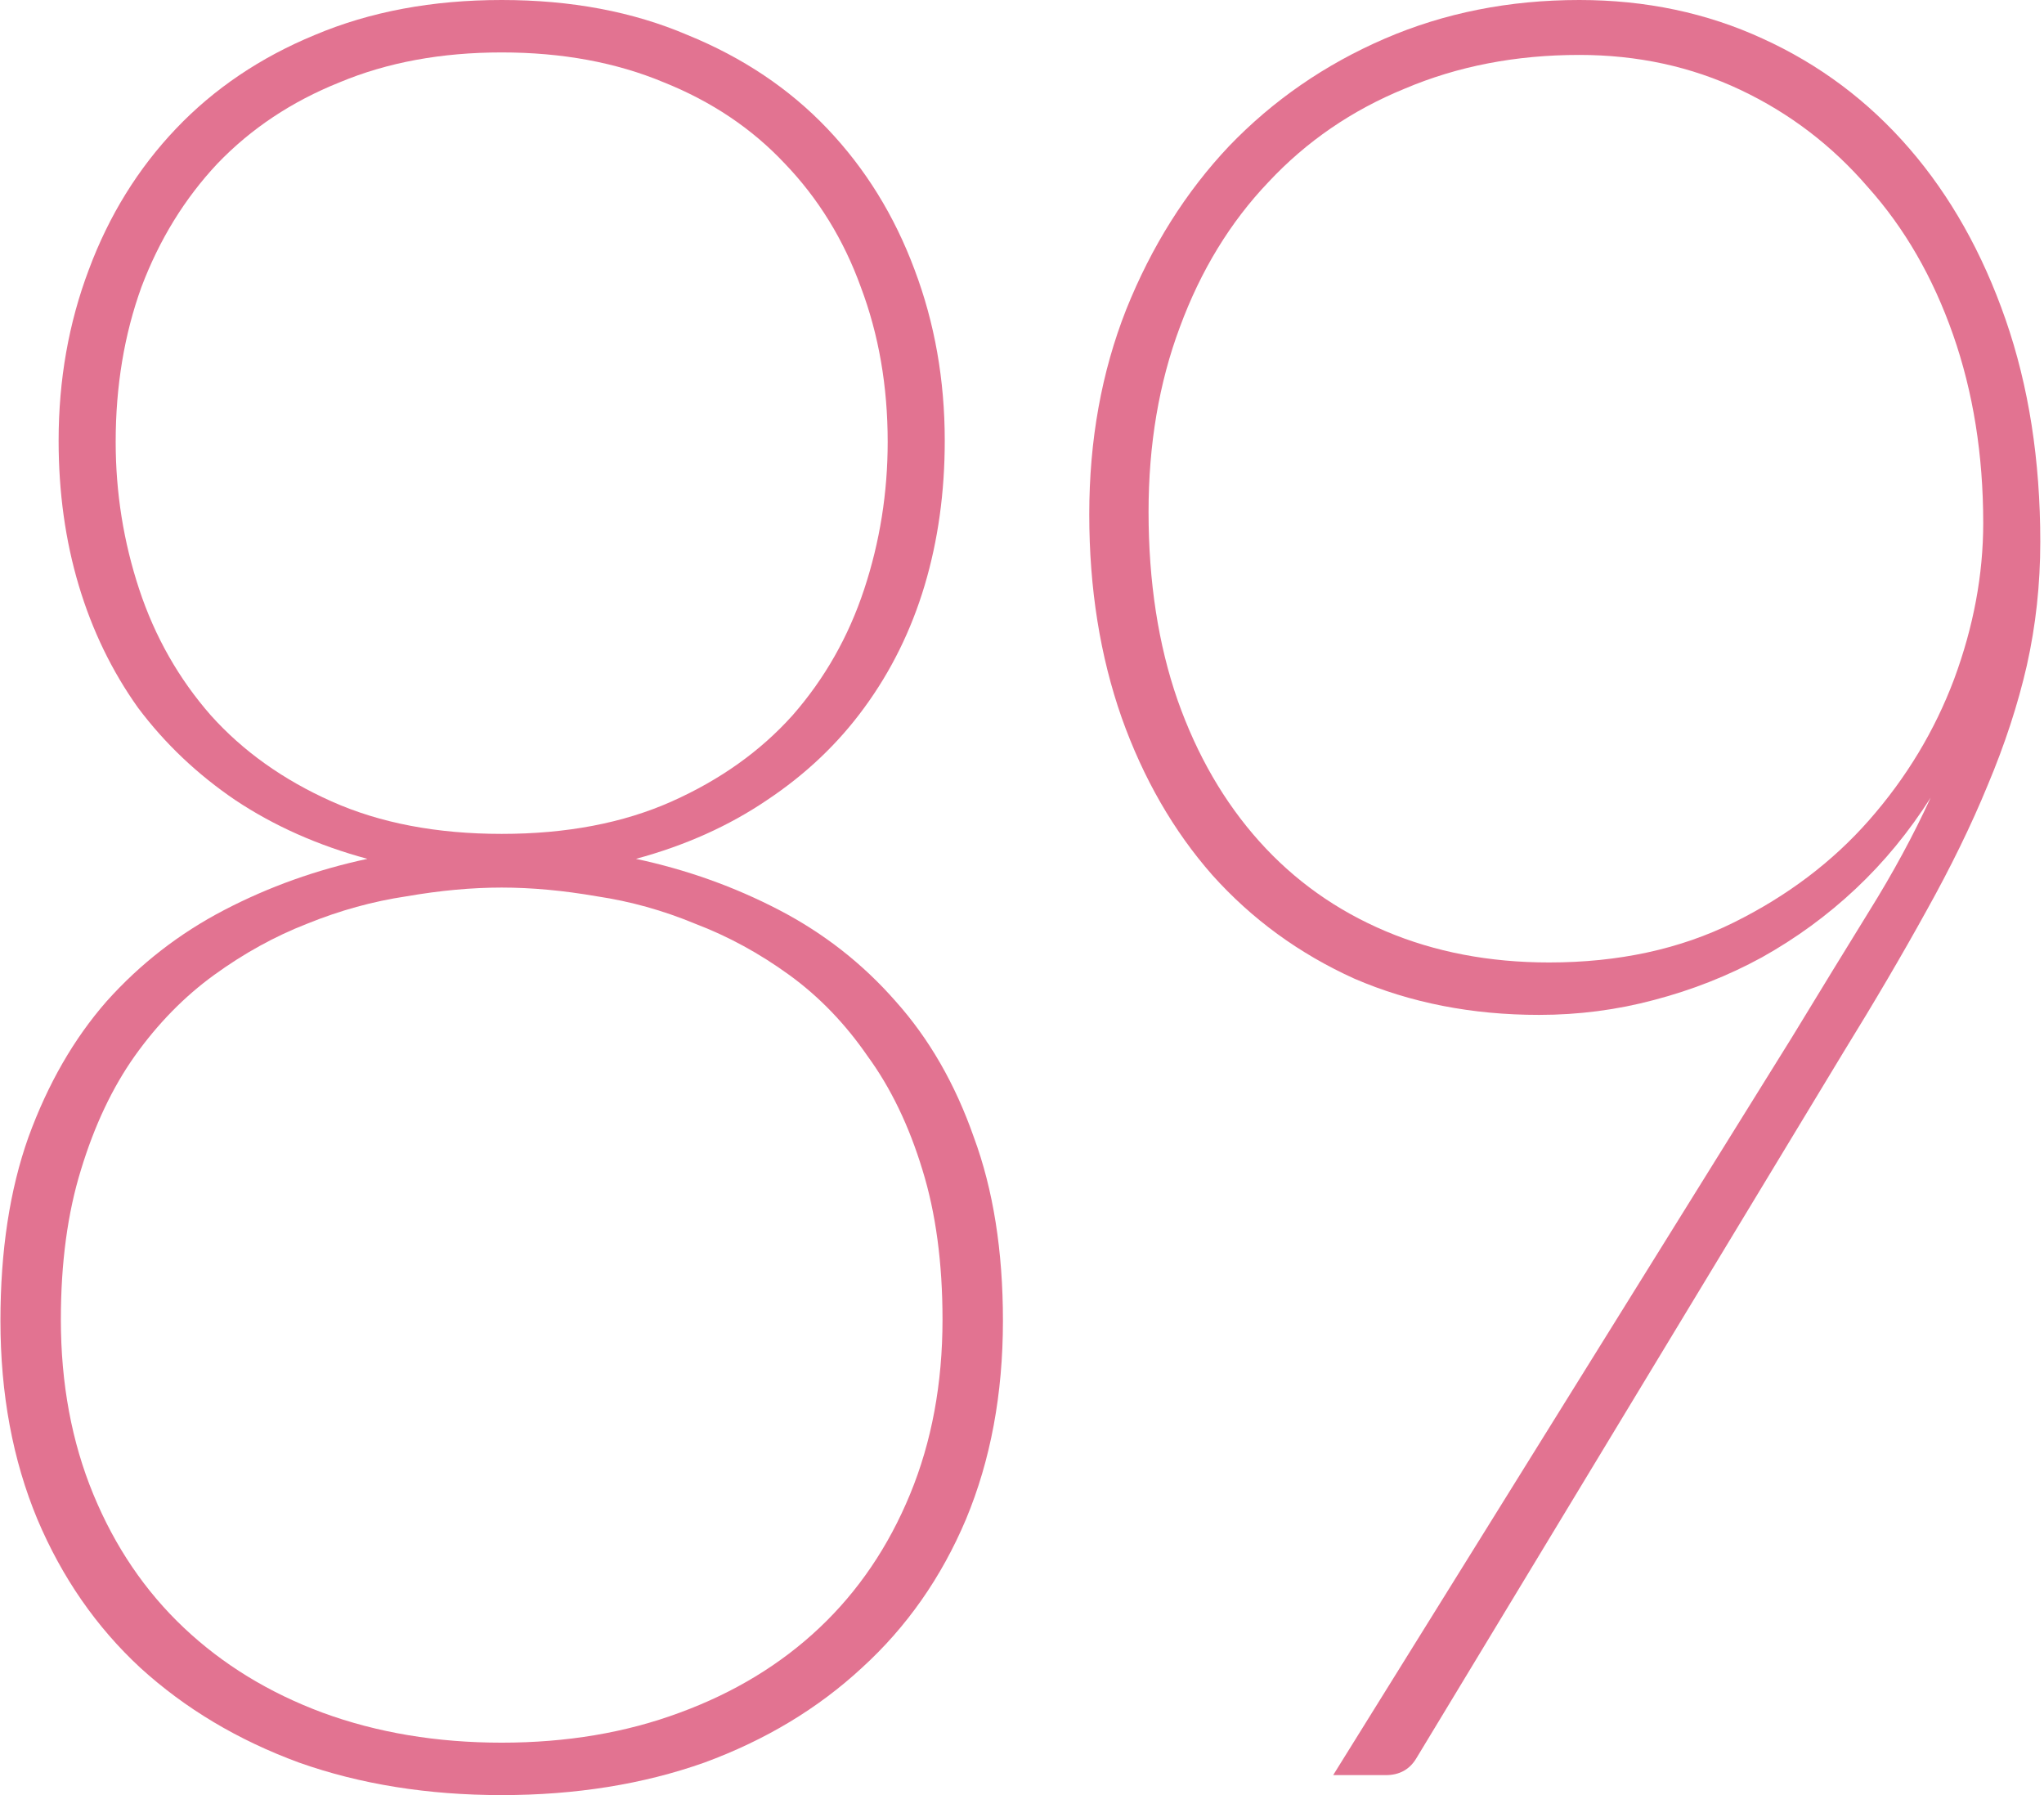
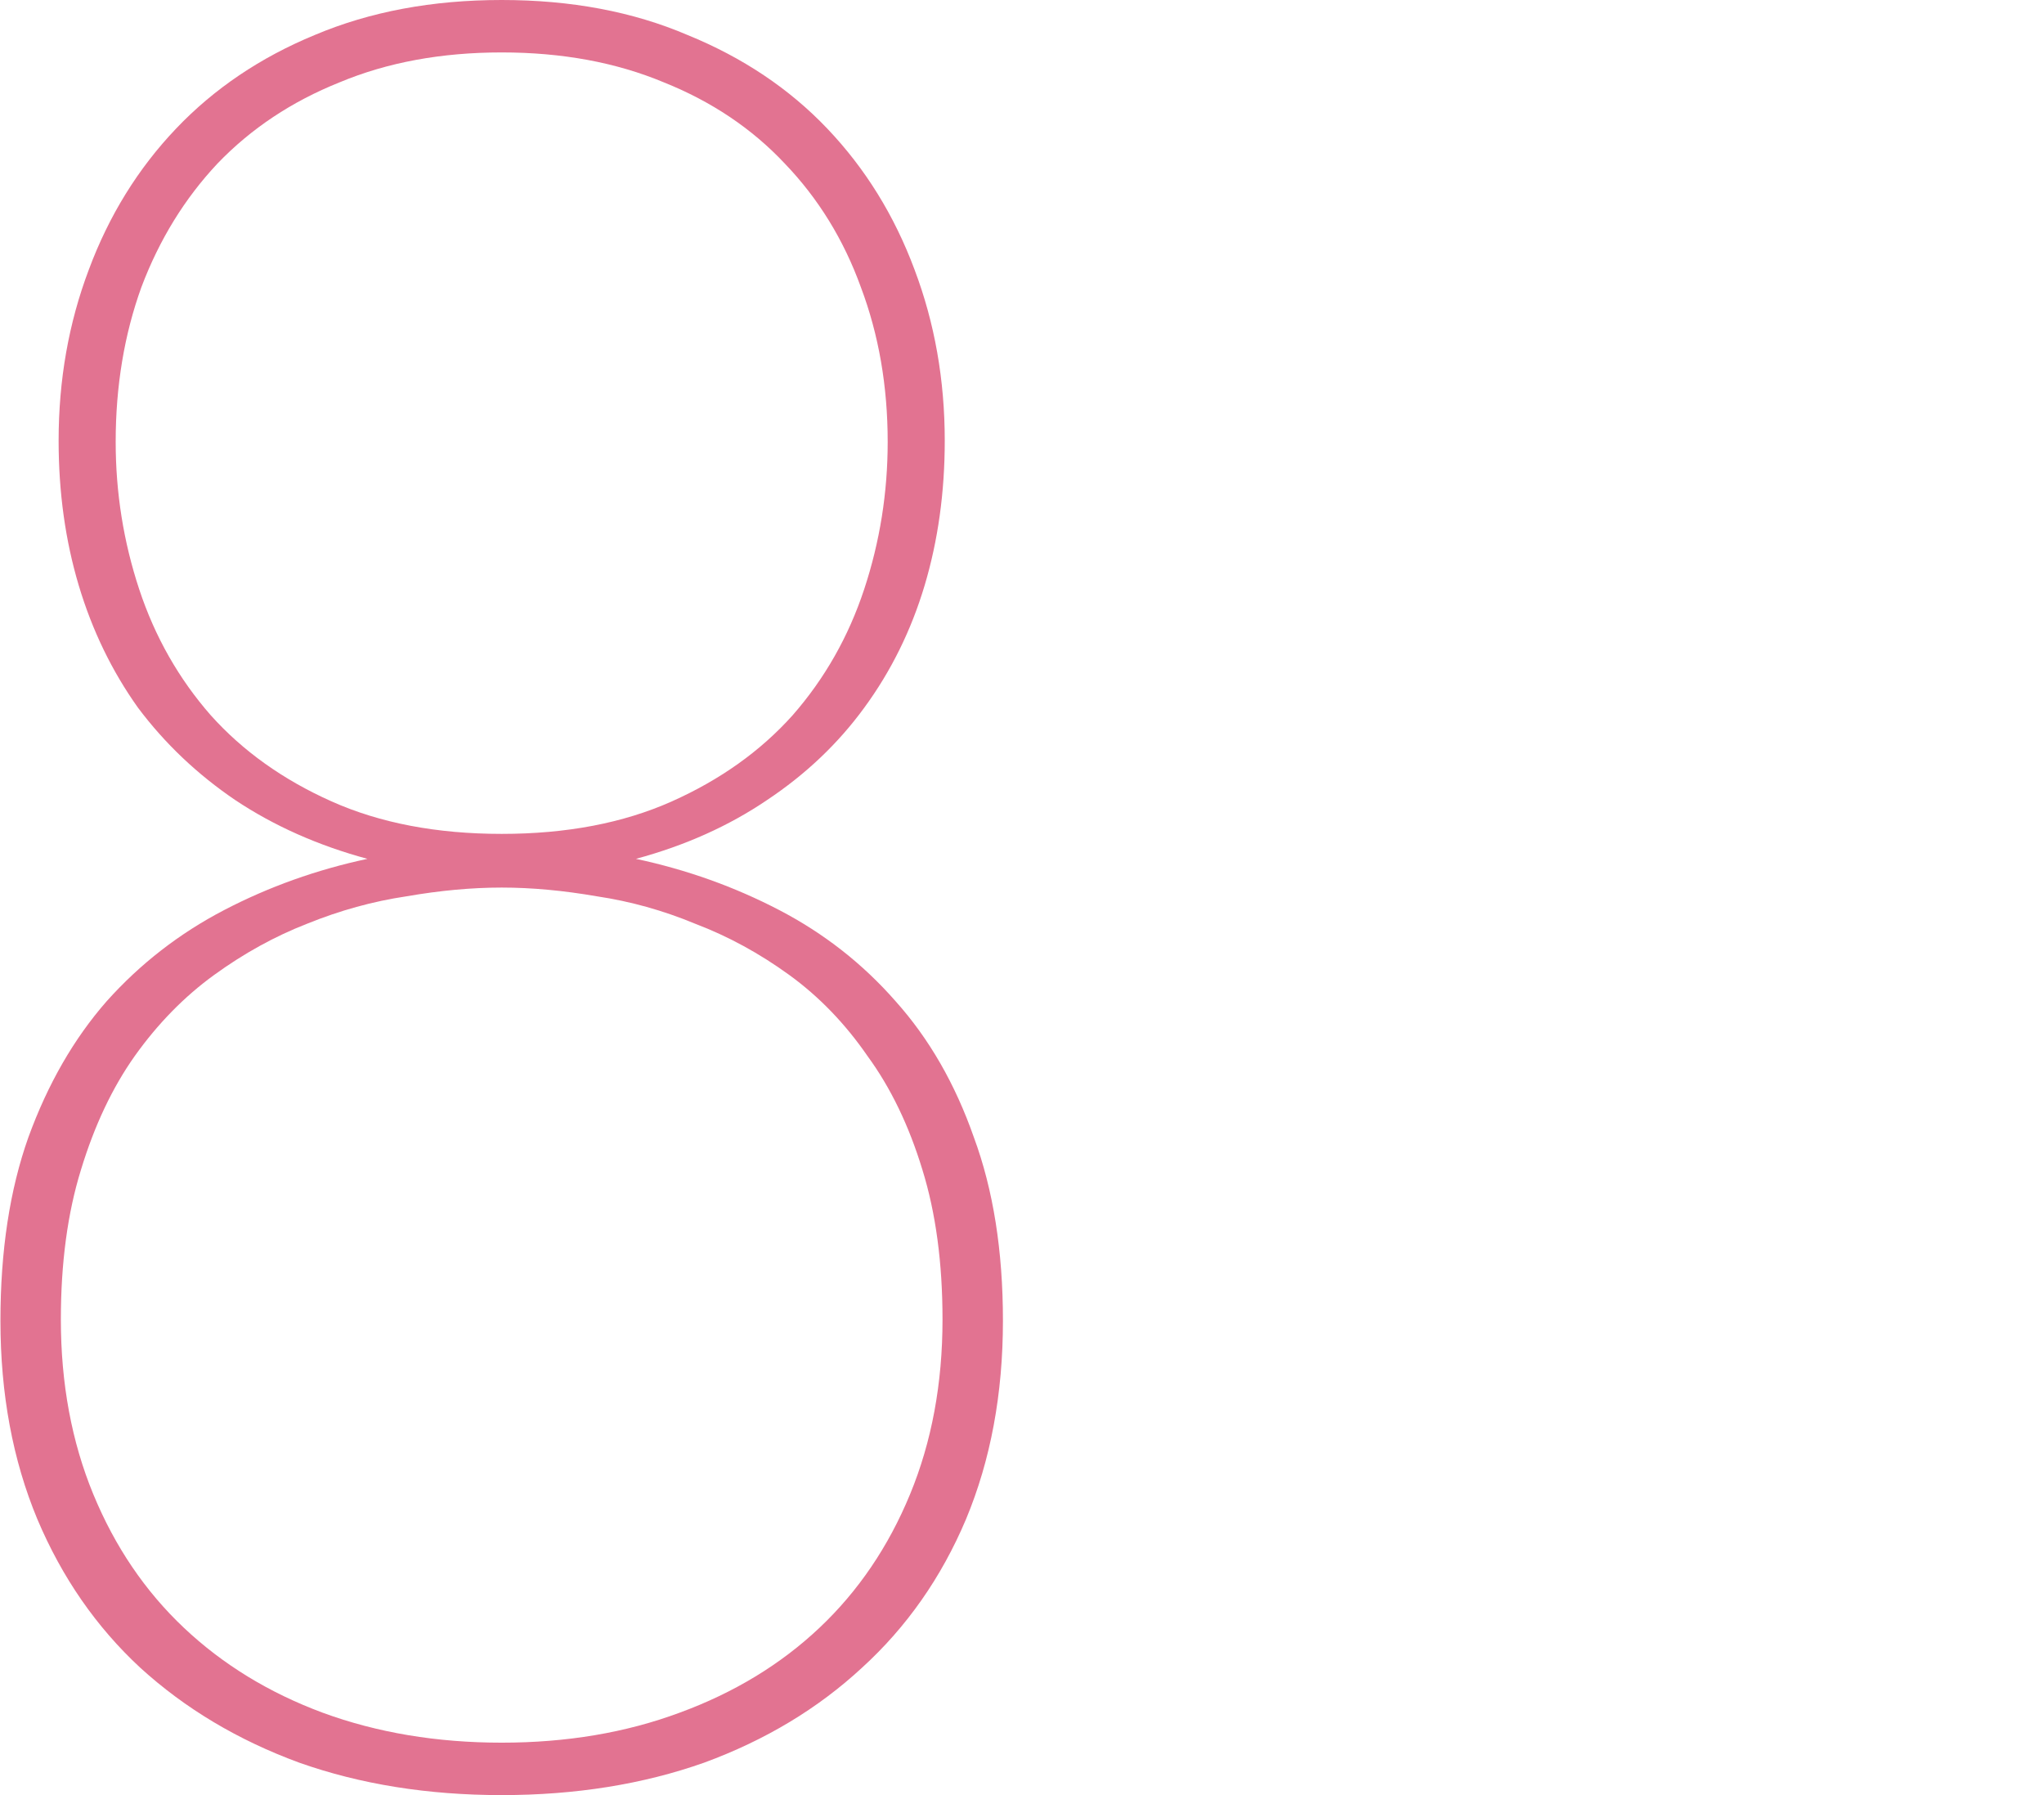
<svg xmlns="http://www.w3.org/2000/svg" width="492" height="432" viewBox="0 0 492 432" fill="none">
  <path d="M120.758 419.382C136.378 419.382 150.652 416.979 163.579 412.172C176.686 407.366 187.907 400.556 197.243 391.744C206.579 382.932 213.851 372.217 219.058 359.599C224.264 346.982 226.868 332.962 226.868 317.541C226.868 303.922 225.252 291.905 222.02 281.491C218.788 270.876 214.389 261.764 208.824 254.153C203.437 246.342 197.153 239.833 189.972 234.626C182.79 229.419 175.249 225.313 167.349 222.309C159.629 219.104 151.729 216.901 143.65 215.7C135.57 214.298 127.94 213.597 120.758 213.597C113.577 213.597 105.946 214.298 97.867 215.7C89.787 216.901 81.798 219.104 73.898 222.309C66.177 225.313 58.727 229.419 51.545 234.626C44.363 239.833 37.989 246.342 32.423 254.153C27.037 261.764 22.728 270.876 19.497 281.491C16.265 291.905 14.649 303.922 14.649 317.541C14.649 332.962 17.252 346.982 22.459 359.599C27.666 372.217 34.937 382.932 44.273 391.744C53.609 400.556 64.741 407.366 77.668 412.172C90.775 416.979 105.138 419.382 120.758 419.382ZM27.845 106.348C27.845 118.565 29.73 130.381 33.501 141.797C37.271 153.213 43.017 163.327 50.737 172.139C58.457 180.751 68.152 187.661 79.823 192.868C91.493 198.075 105.138 200.679 120.758 200.679C136.378 200.679 150.024 198.075 161.694 192.868C173.364 187.661 183.059 180.751 190.78 172.139C198.5 163.327 204.245 153.213 208.016 141.797C211.786 130.381 213.671 118.565 213.671 106.348C213.671 92.929 211.517 80.512 207.208 69.096C203.078 57.68 196.974 47.766 188.895 39.355C180.995 30.943 171.299 24.434 159.809 19.828C148.318 15.021 135.301 12.617 120.758 12.617C106.215 12.617 93.198 15.021 81.708 19.828C70.217 24.434 60.432 30.943 52.353 39.355C44.453 47.766 38.348 57.68 34.039 69.096C29.91 80.512 27.845 92.929 27.845 106.348ZM153.076 206.687C165.285 209.291 176.775 213.396 187.548 219.004C198.32 224.612 207.657 231.922 215.557 240.935C223.636 249.947 229.92 260.862 234.408 273.68C239.077 286.298 241.411 301.018 241.411 317.841C241.411 335.466 238.448 351.388 232.523 365.608C226.598 379.627 218.25 391.544 207.477 401.357C196.884 411.171 184.226 418.782 169.504 424.189C154.781 429.396 138.533 432 120.758 432C102.984 432 86.735 429.396 72.013 424.189C57.29 418.782 44.543 411.171 33.77 401.357C23.177 391.544 14.918 379.627 8.993 365.608C3.068 351.388 0.106 335.466 0.106 317.841C0.106 301.018 2.35 286.298 6.839 273.68C11.507 260.862 17.791 249.947 25.691 240.935C33.77 231.922 43.196 224.612 53.969 219.004C64.741 213.396 76.232 209.291 88.441 206.687C76.591 203.483 65.998 198.776 56.662 192.567C47.505 186.359 39.695 178.949 33.231 170.337C26.948 161.524 22.19 151.711 18.958 140.896C15.726 130.081 14.11 118.465 14.11 106.047C14.11 91.427 16.534 77.708 21.382 64.89C26.229 51.872 33.231 40.556 42.388 30.943C51.545 21.33 62.676 13.819 75.783 8.412C89.069 2.804 104.061 0 120.758 0C137.456 0 152.358 2.804 165.464 8.412C178.75 13.819 189.972 21.33 199.128 30.943C208.285 40.556 215.287 51.872 220.135 64.89C224.982 77.708 227.406 91.427 227.406 106.047C227.406 118.465 225.79 130.081 222.559 140.896C219.327 151.711 214.479 161.524 208.016 170.337C201.732 178.949 193.922 186.359 184.585 192.567C175.429 198.776 164.926 203.483 153.076 206.687Z" fill="#E27391" />
-   <path d="M372.877 231.622C389.575 231.622 404.387 228.417 417.314 222.008C430.241 215.599 441.103 207.388 449.901 197.374C458.878 187.16 465.701 175.844 470.369 163.427C475.037 150.809 477.371 138.292 477.371 125.875C477.371 109.452 474.947 94.331 470.1 80.512C465.252 66.693 458.429 54.876 449.632 45.063C441.014 35.049 430.78 27.238 418.93 21.63C407.08 16.022 394.153 13.218 380.149 13.218C364.888 13.218 350.884 15.922 338.136 21.33C325.389 26.537 314.436 34.047 305.28 43.861C296.123 53.474 289.031 65.09 284.004 78.709C278.977 92.128 276.463 106.949 276.463 123.171C276.463 139.994 278.797 155.115 283.465 168.534C288.134 181.752 294.687 193.068 303.125 202.481C311.564 211.894 321.708 219.104 333.558 224.111C345.408 229.118 358.514 231.622 372.877 231.622ZM431.318 249.647C438.141 238.431 444.335 228.317 449.901 219.305C455.646 210.092 460.584 200.979 464.713 191.967C459.507 200.178 453.492 207.488 446.669 213.897C439.847 220.306 432.306 225.814 424.047 230.42C415.968 234.826 407.35 238.231 398.193 240.634C389.216 243.038 379.969 244.239 370.454 244.239C354.295 244.239 339.483 241.335 326.017 235.527C312.731 229.519 301.33 221.207 291.814 210.592C282.478 199.978 275.207 187.36 270 172.74C264.793 157.919 262.19 141.597 262.19 123.772C262.19 105.947 265.152 89.524 271.077 74.504C277.182 59.282 285.44 46.164 295.854 35.149C306.447 24.134 318.925 15.522 333.288 9.313C347.652 3.104 363.272 0 380.149 0C396.128 0 410.851 3.104 424.316 9.313C437.961 15.522 449.721 24.334 459.596 35.75C469.471 47.166 477.191 60.885 482.757 76.907C488.323 92.929 491.106 110.754 491.106 130.381C491.106 140.595 490.029 150.509 487.874 160.122C485.72 169.535 482.578 179.149 478.448 188.962C474.498 198.576 469.561 208.69 463.636 219.305C457.891 229.719 451.248 241.035 443.707 253.252L340.829 423.288C339.213 425.891 336.789 427.193 333.558 427.193H320.9L431.318 249.647Z" fill="#E27391" />
</svg>